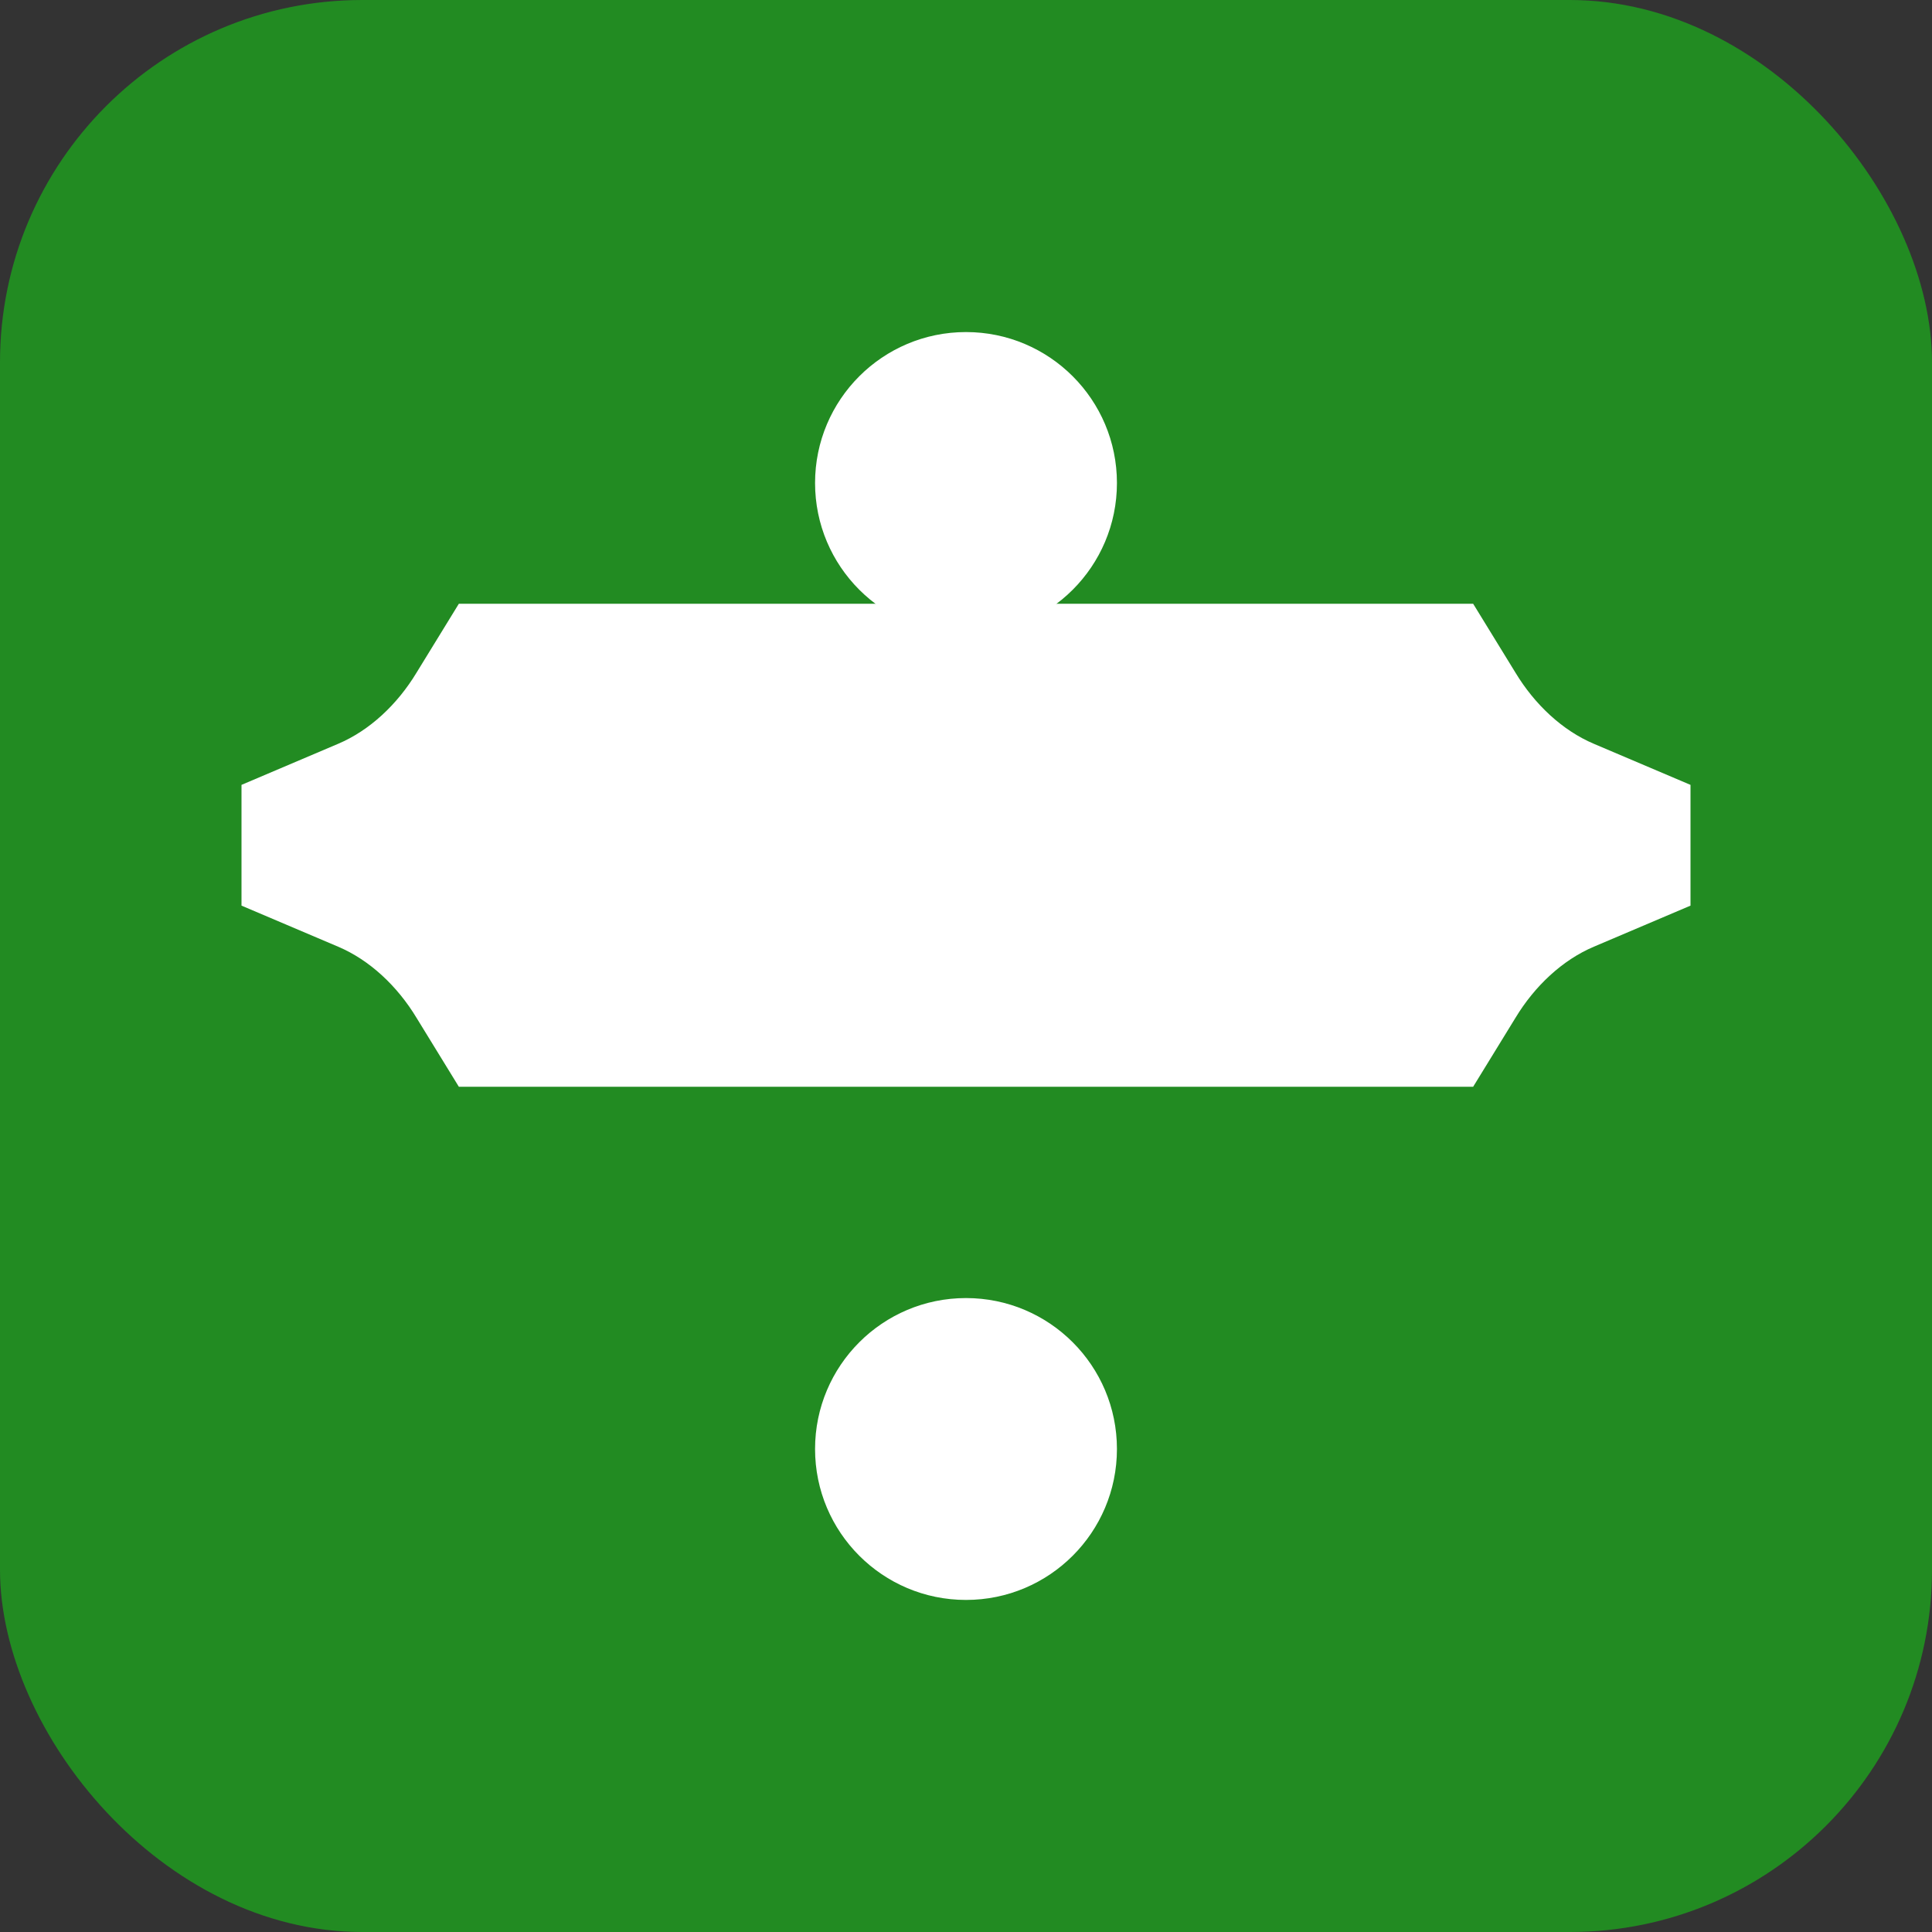
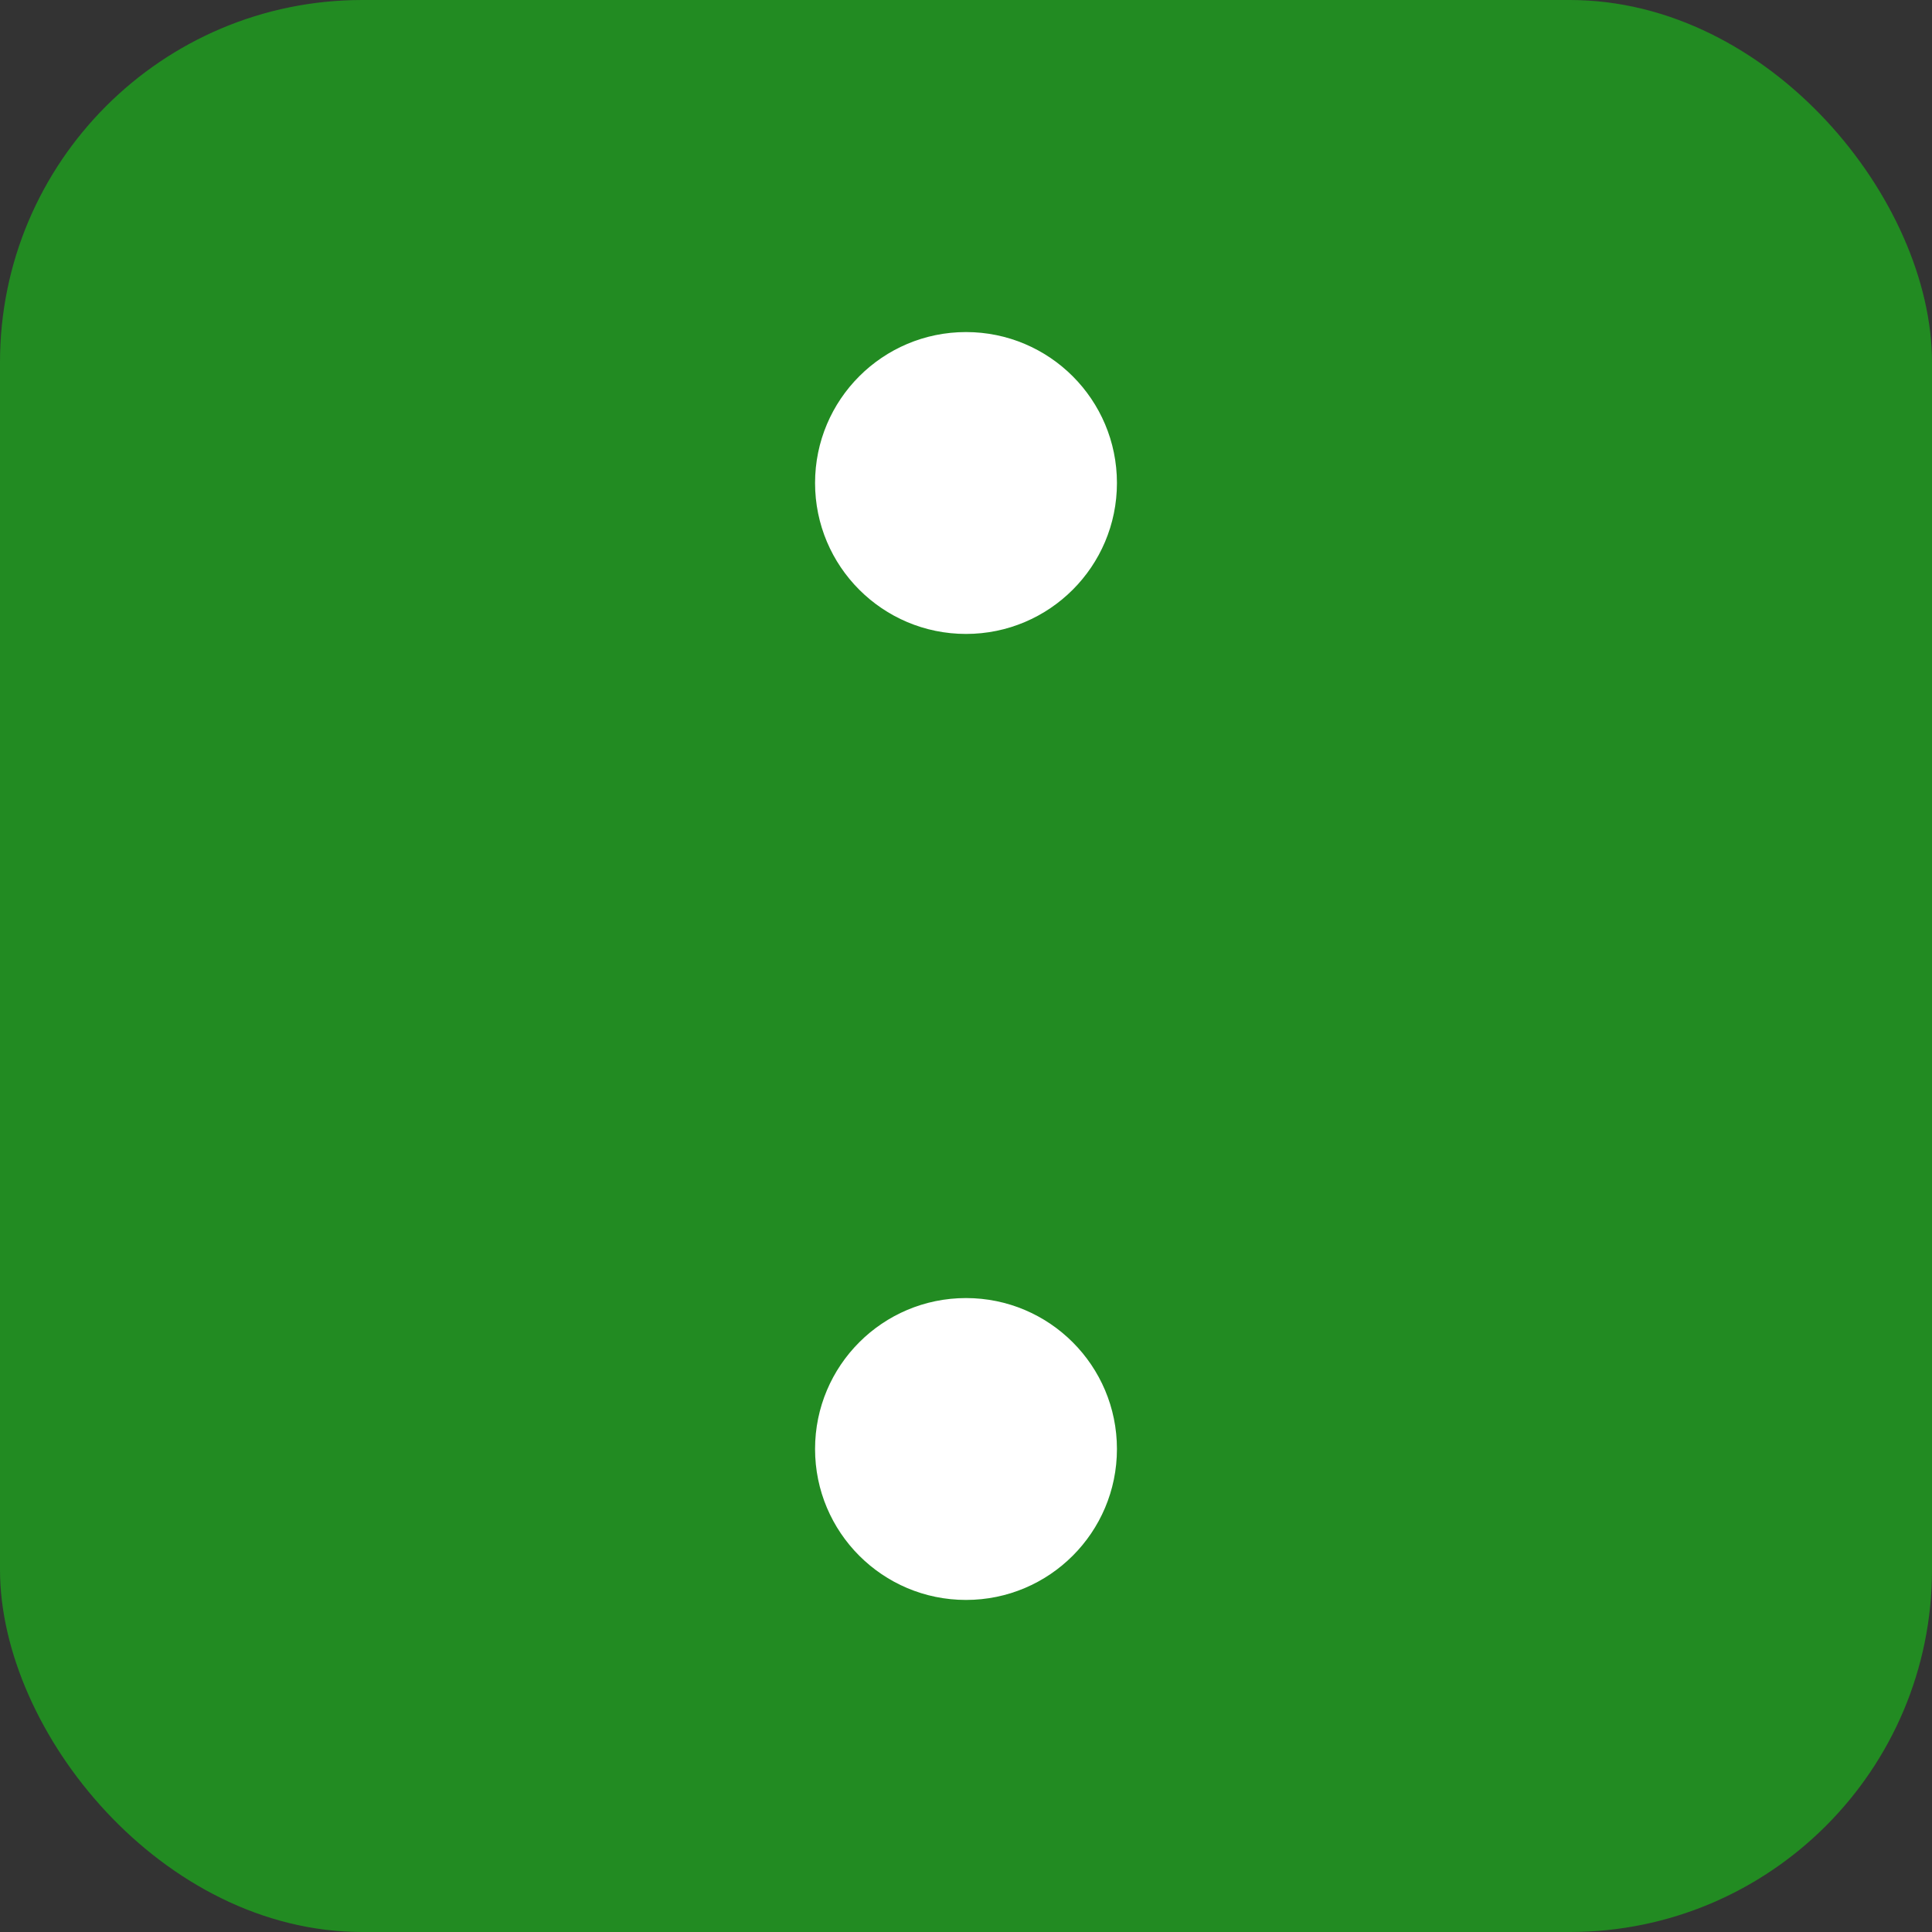
<svg xmlns="http://www.w3.org/2000/svg" width="32" height="32" viewBox="0 0 32 32" fill="none">
  <rect x="0" y="0" width="32" height="32" fill="#333333" stroke="none" />
  <rect width="32" height="32" rx="6" fill="#228B22" />
  <circle cx="16" cy="8" r="2.5" fill="white" />
-   <path d="M28 15V13L26.4 12.32C25.88 12.1 25.42 11.67 25.1 11.14L24.4 10H7.6L6.9 11.14C6.58 11.67 6.12 12.1 5.6 12.32L4 13V15L5.6 15.68C6.12 15.9 6.58 16.33 6.9 16.86L7.6 18H24.4L25.1 16.86C25.42 16.33 25.88 15.9 26.4 15.68L28 15Z" fill="white" />
  <circle cx="16" cy="24" r="2.5" fill="white" />
</svg>